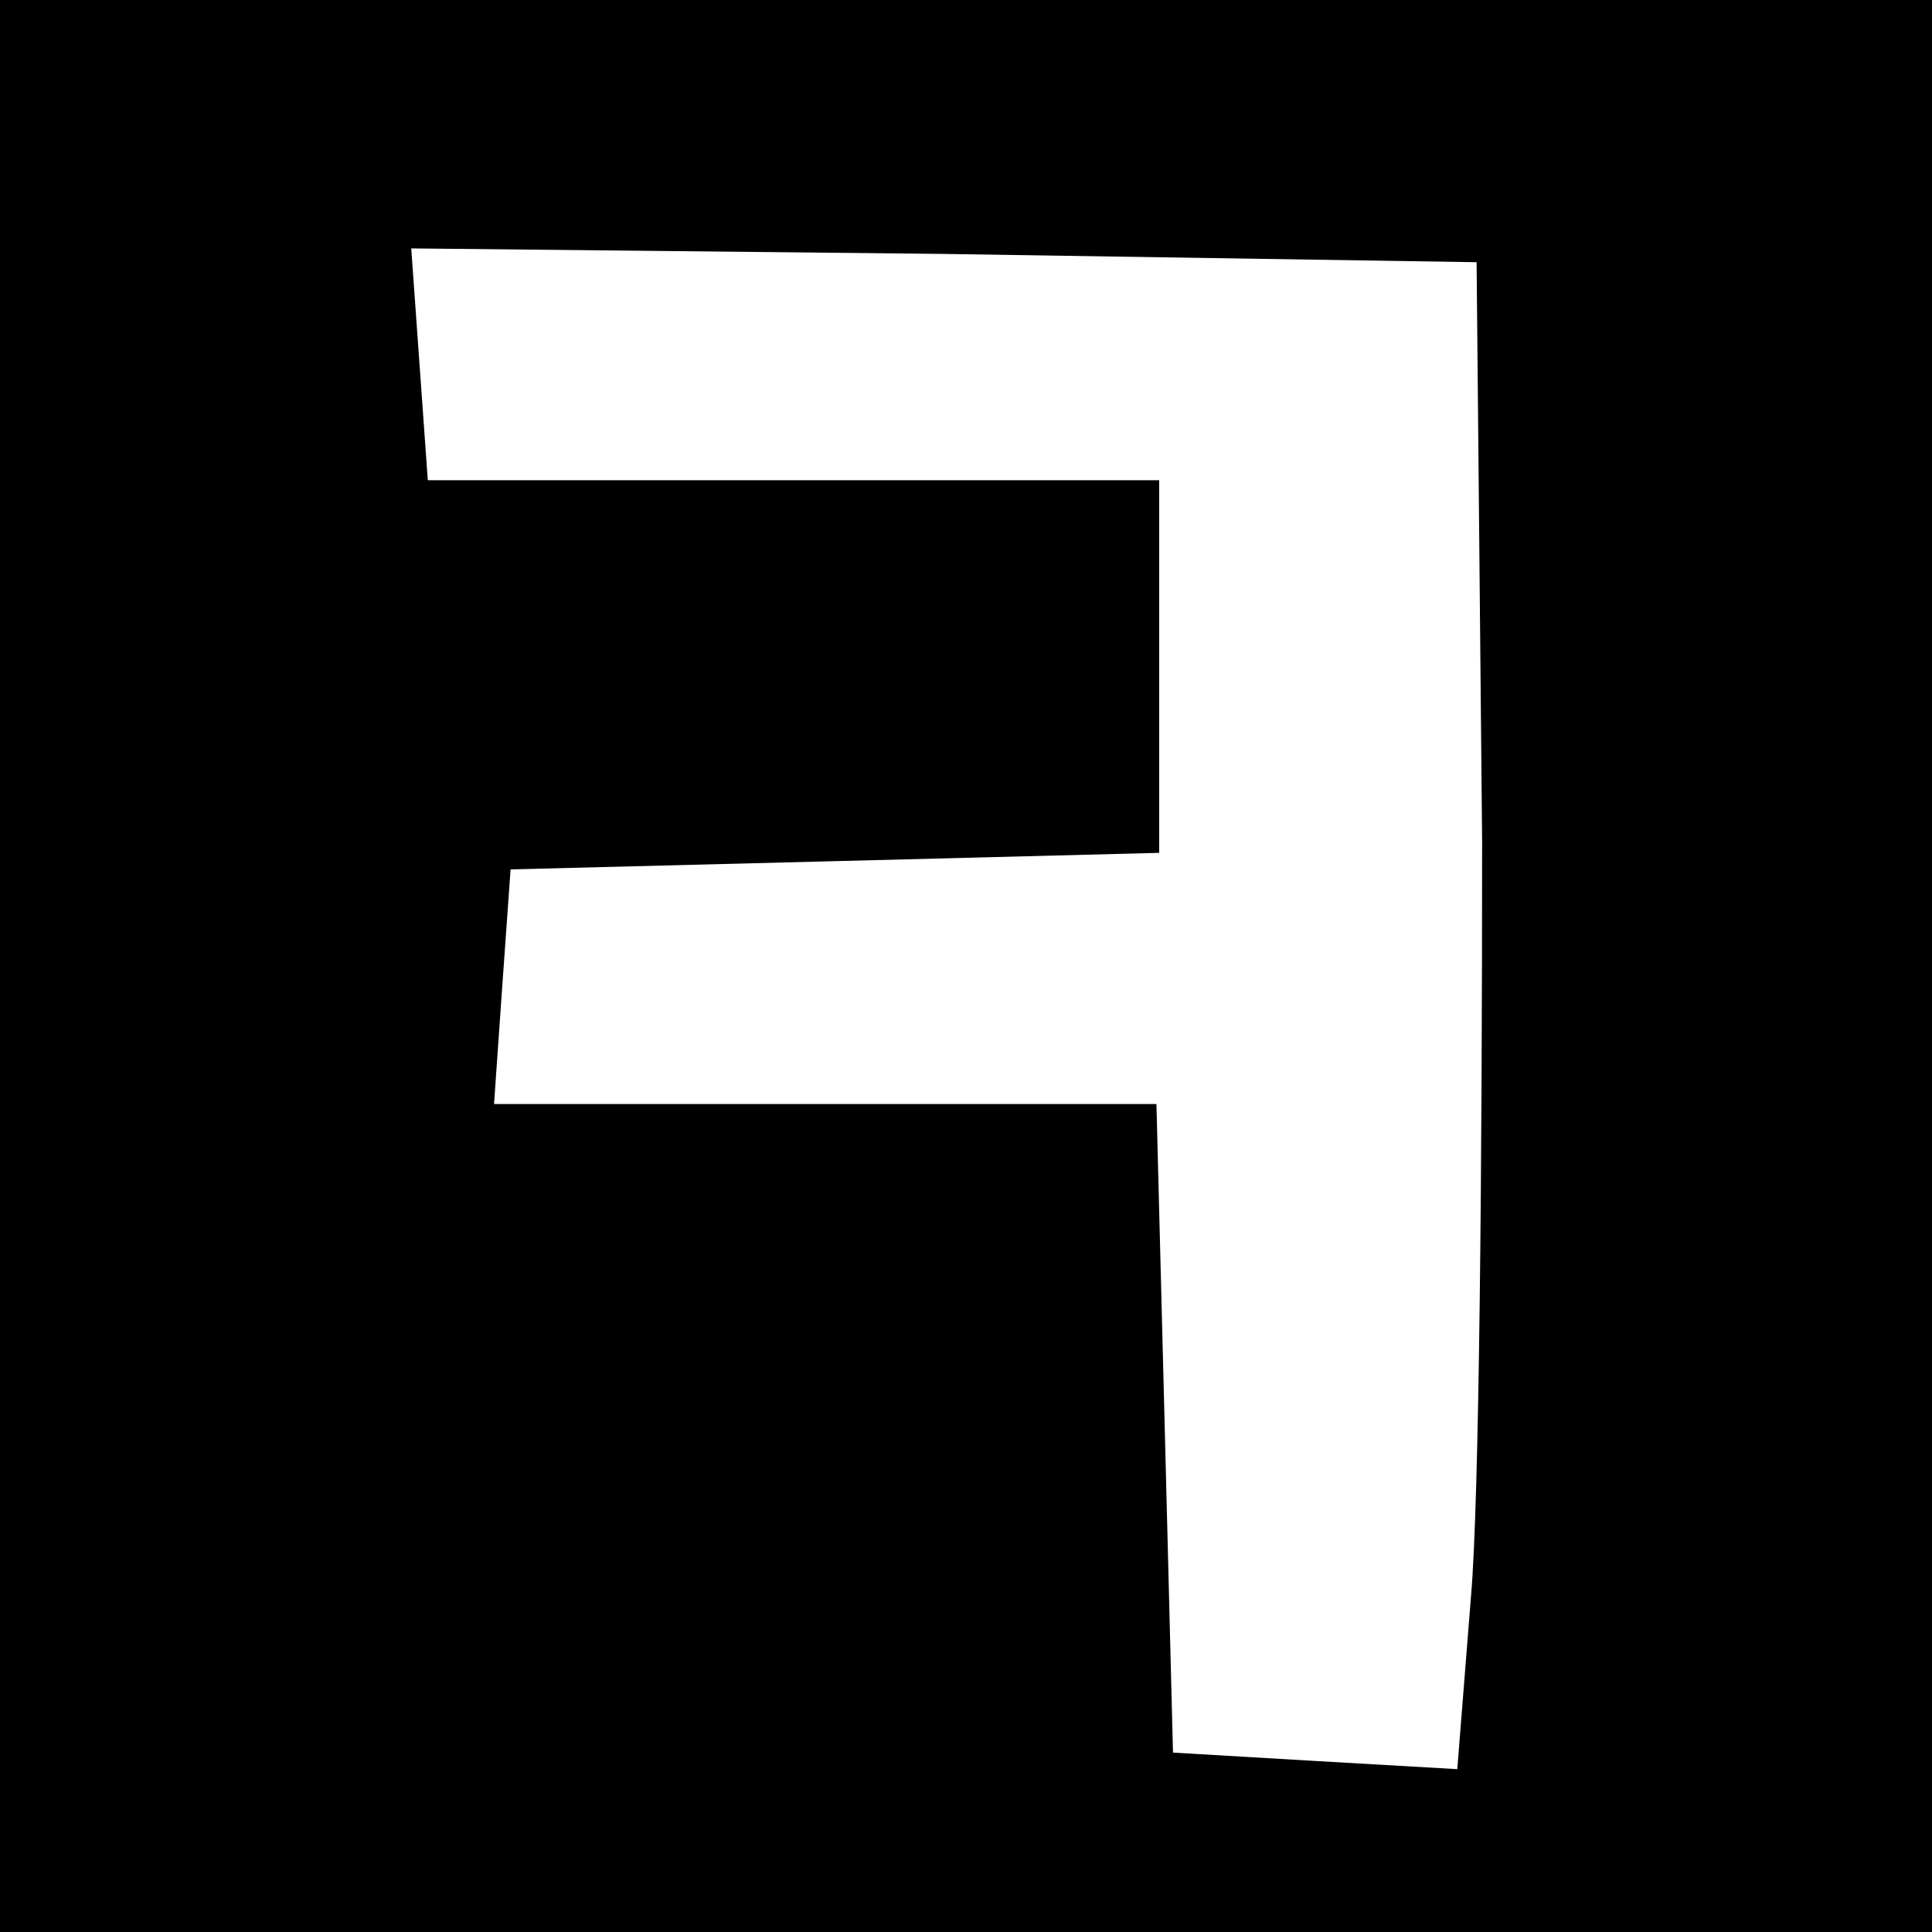
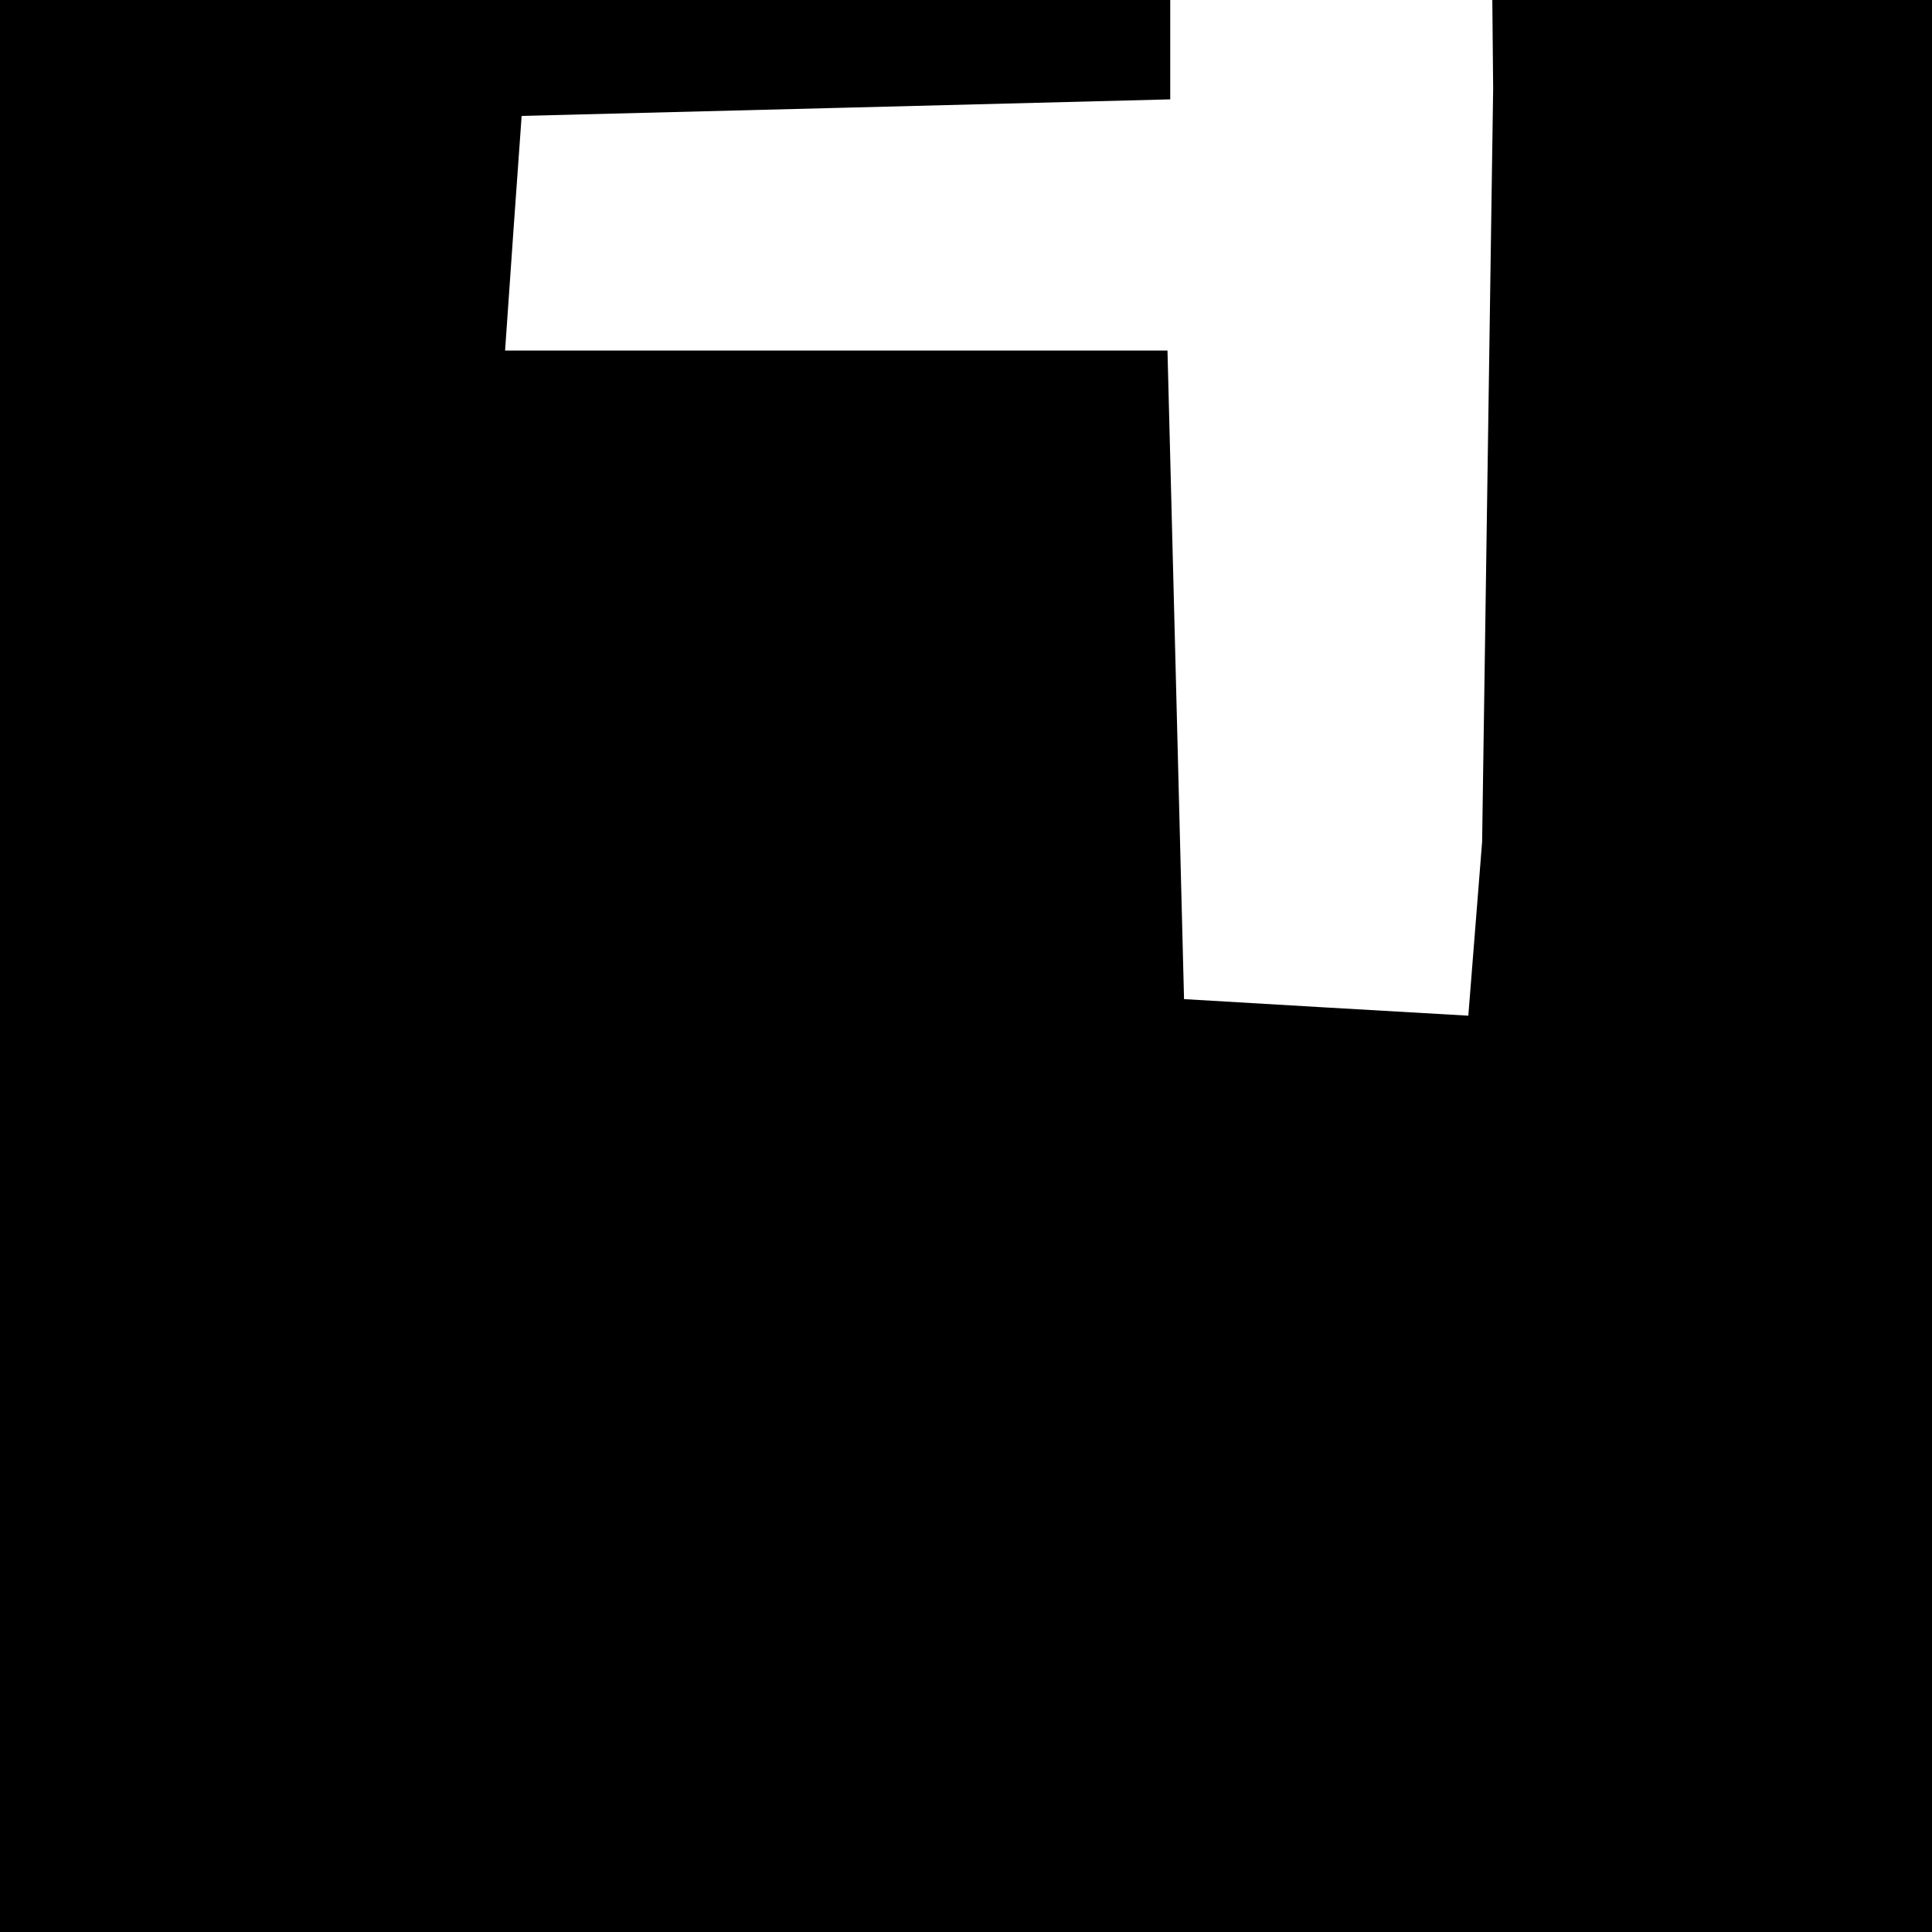
<svg xmlns="http://www.w3.org/2000/svg" version="1.0" width="70pt" height="70pt" viewBox="0 0 70 70" preserveAspectRatio="xMidYMid meet">
  <g transform="translate(0,70) scale(0.1,-0.1)" fill="#000000" stroke="none">
-     <path d="M0 350 l0 -350 350 0 350 0 0 350 0 350 -350 0 -350 0 0 -350z m537 45 c0 -116 -1 -238 -4 -273 l-5 -63 -52 3 -51 3 -3 118 -3 117 -120 0 -120 0 3 43 3 42 118 3 117 3 0 67 0 68 -132 0 -133 0 -3 42 -3 42 193 -2 193 -3 2 -210z" />
+     <path d="M0 350 l0 -350 350 0 350 0 0 350 0 350 -350 0 -350 0 0 -350z m537 45 l-5 -63 -52 3 -51 3 -3 118 -3 117 -120 0 -120 0 3 43 3 42 118 3 117 3 0 67 0 68 -132 0 -133 0 -3 42 -3 42 193 -2 193 -3 2 -210z" />
  </g>
</svg>